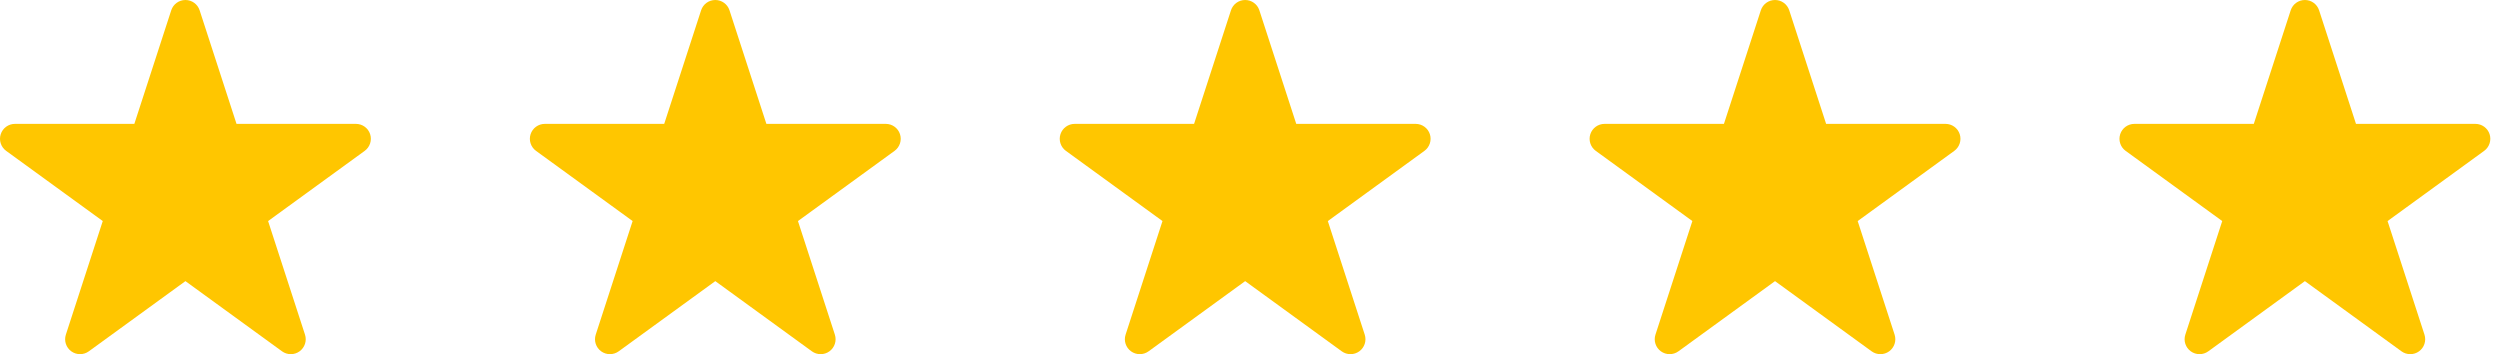
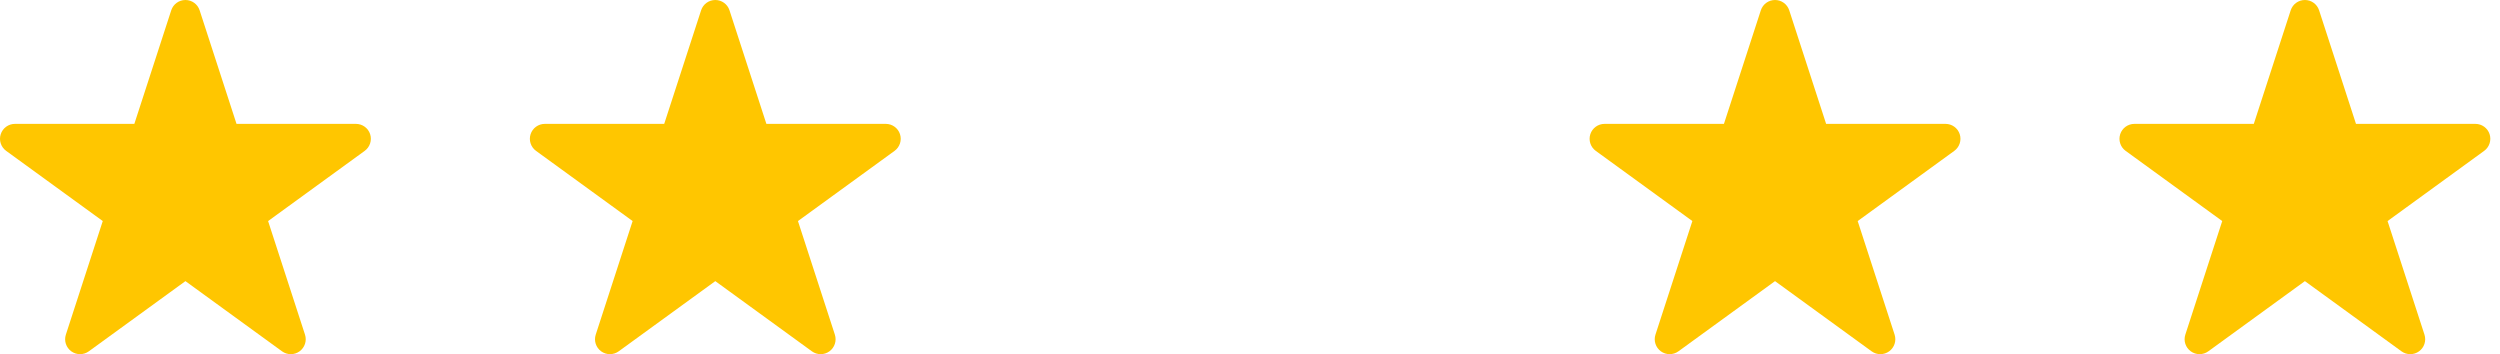
<svg xmlns="http://www.w3.org/2000/svg" fill="none" viewBox="0 0 240 34" height="34" width="240">
  <path fill="#FFC600" d="M35.012 14.483L25.737 21.222L29.28 32.125C29.472 32.715 29.261 33.361 28.76 33.727C28.508 33.909 28.213 34 27.917 34C27.621 34 27.326 33.909 27.076 33.727L17.801 26.988L8.528 33.726C8.025 34.091 7.345 34.091 6.843 33.726C6.342 33.361 6.131 32.715 6.323 32.125L9.865 21.221L0.591 14.483C0.089 14.118 -0.122 13.472 0.07 12.882C0.263 12.291 0.813 11.892 1.433 11.892H12.897L16.439 0.99C16.631 0.399 17.181 0 17.802 0C18.423 0 18.972 0.399 19.164 0.99L22.706 11.892H34.17C34.79 11.892 35.341 12.291 35.533 12.882C35.724 13.472 35.512 14.118 35.012 14.483Z" />
  <path fill="#FFC600" d="M85.879 14.483L76.604 21.222L80.147 32.125C80.339 32.715 80.128 33.361 79.627 33.727C79.375 33.909 79.08 34 78.784 34C78.489 34 78.193 33.909 77.943 33.727L68.669 26.988L59.395 33.726C58.892 34.091 58.212 34.091 57.71 33.726C57.209 33.361 56.998 32.715 57.19 32.125L60.732 21.221L51.458 14.483C50.956 14.118 50.745 13.472 50.937 12.882C51.13 12.291 51.681 11.892 52.301 11.892H63.764L67.306 0.99C67.498 0.399 68.048 0 68.669 0C69.29 0 69.839 0.399 70.031 0.99L73.573 11.892H85.037C85.657 11.892 86.208 12.291 86.4 12.882C86.591 13.472 86.38 14.118 85.879 14.483Z" />
-   <path fill="#FFC600" d="M136.746 14.483L127.471 21.222L131.014 32.125C131.206 32.715 130.995 33.361 130.494 33.727C130.242 33.909 129.947 34 129.651 34C129.356 34 129.06 33.909 128.81 33.727L119.536 26.988L110.262 33.726C109.759 34.091 109.079 34.091 108.577 33.726C108.076 33.361 107.865 32.715 108.057 32.125L111.599 21.221L102.326 14.483C101.824 14.118 101.613 13.472 101.805 12.882C101.997 12.291 102.548 11.892 103.168 11.892H114.631L118.173 0.99C118.365 0.399 118.915 0 119.536 0C120.157 0 120.707 0.399 120.898 0.99L124.44 11.892H135.905C136.524 11.892 137.075 12.291 137.268 12.882C137.458 13.472 137.247 14.118 136.746 14.483Z" />
  <path fill="#FFC600" d="M187.613 14.483L178.338 21.222L181.882 32.125C182.073 32.715 181.863 33.361 181.361 33.727C181.109 33.909 180.815 34 180.519 34C180.223 34 179.927 33.909 179.677 33.727L170.403 26.988L161.129 33.726C160.626 34.091 159.946 34.091 159.444 33.726C158.943 33.361 158.733 32.715 158.924 32.125L162.467 21.221L153.193 14.483C152.691 14.118 152.48 13.472 152.672 12.882C152.864 12.291 153.415 11.892 154.035 11.892H165.498L169.04 0.99C169.232 0.399 169.783 0 170.404 0C171.024 0 171.574 0.399 171.766 0.99L175.308 11.892H186.772C187.392 11.892 187.942 12.291 188.135 12.882C188.325 13.472 188.114 14.118 187.613 14.483Z" />
  <path fill="#FFC600" d="M238.48 14.483L229.206 21.222L232.749 32.125C232.94 32.715 232.73 33.361 232.229 33.727C231.977 33.909 231.682 34 231.386 34C231.09 34 230.794 33.909 230.544 33.727L221.27 26.988L211.996 33.726C211.493 34.091 210.814 34.091 210.312 33.726C209.811 33.361 209.6 32.715 209.792 32.125L213.334 21.221L204.06 14.483C203.558 14.118 203.347 13.472 203.539 12.882C203.731 12.291 204.282 11.892 204.902 11.892H216.365L219.908 0.99C220.099 0.399 220.65 0 221.271 0C221.892 0 222.441 0.399 222.633 0.99L226.175 11.892H237.639C238.259 11.892 238.809 12.291 239.002 12.882C239.192 13.472 238.981 14.118 238.48 14.483Z" />
</svg>